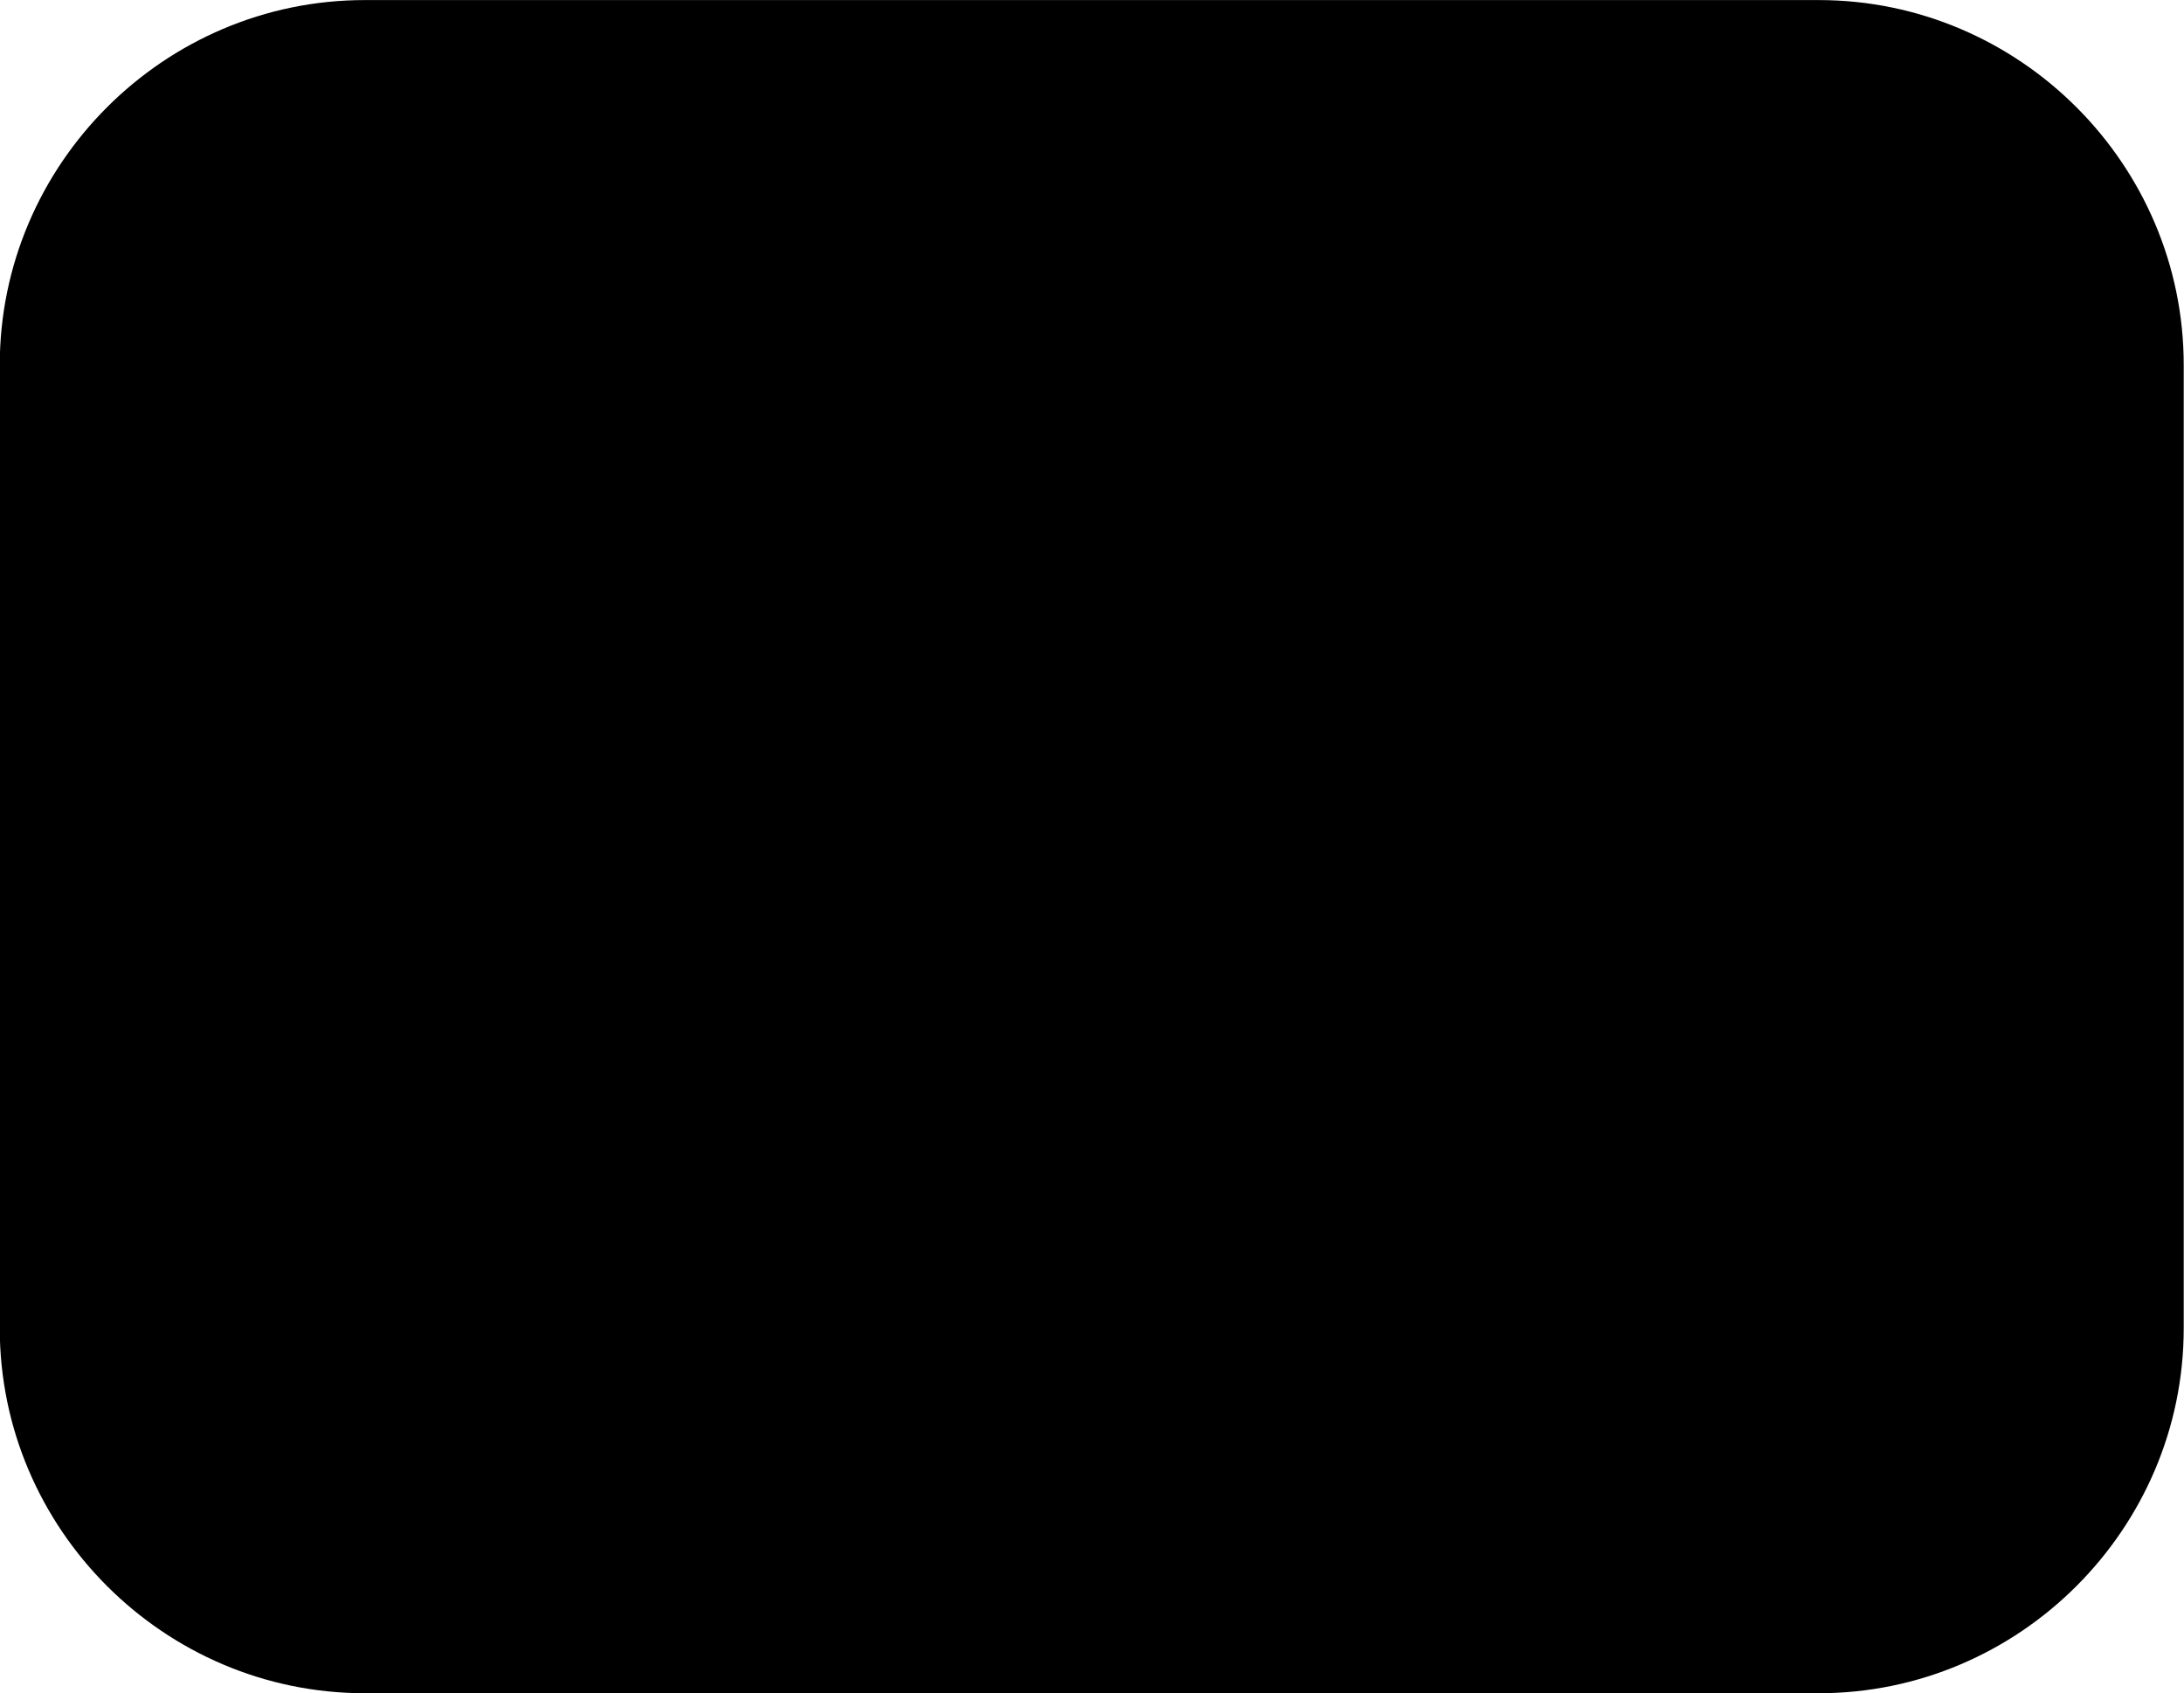
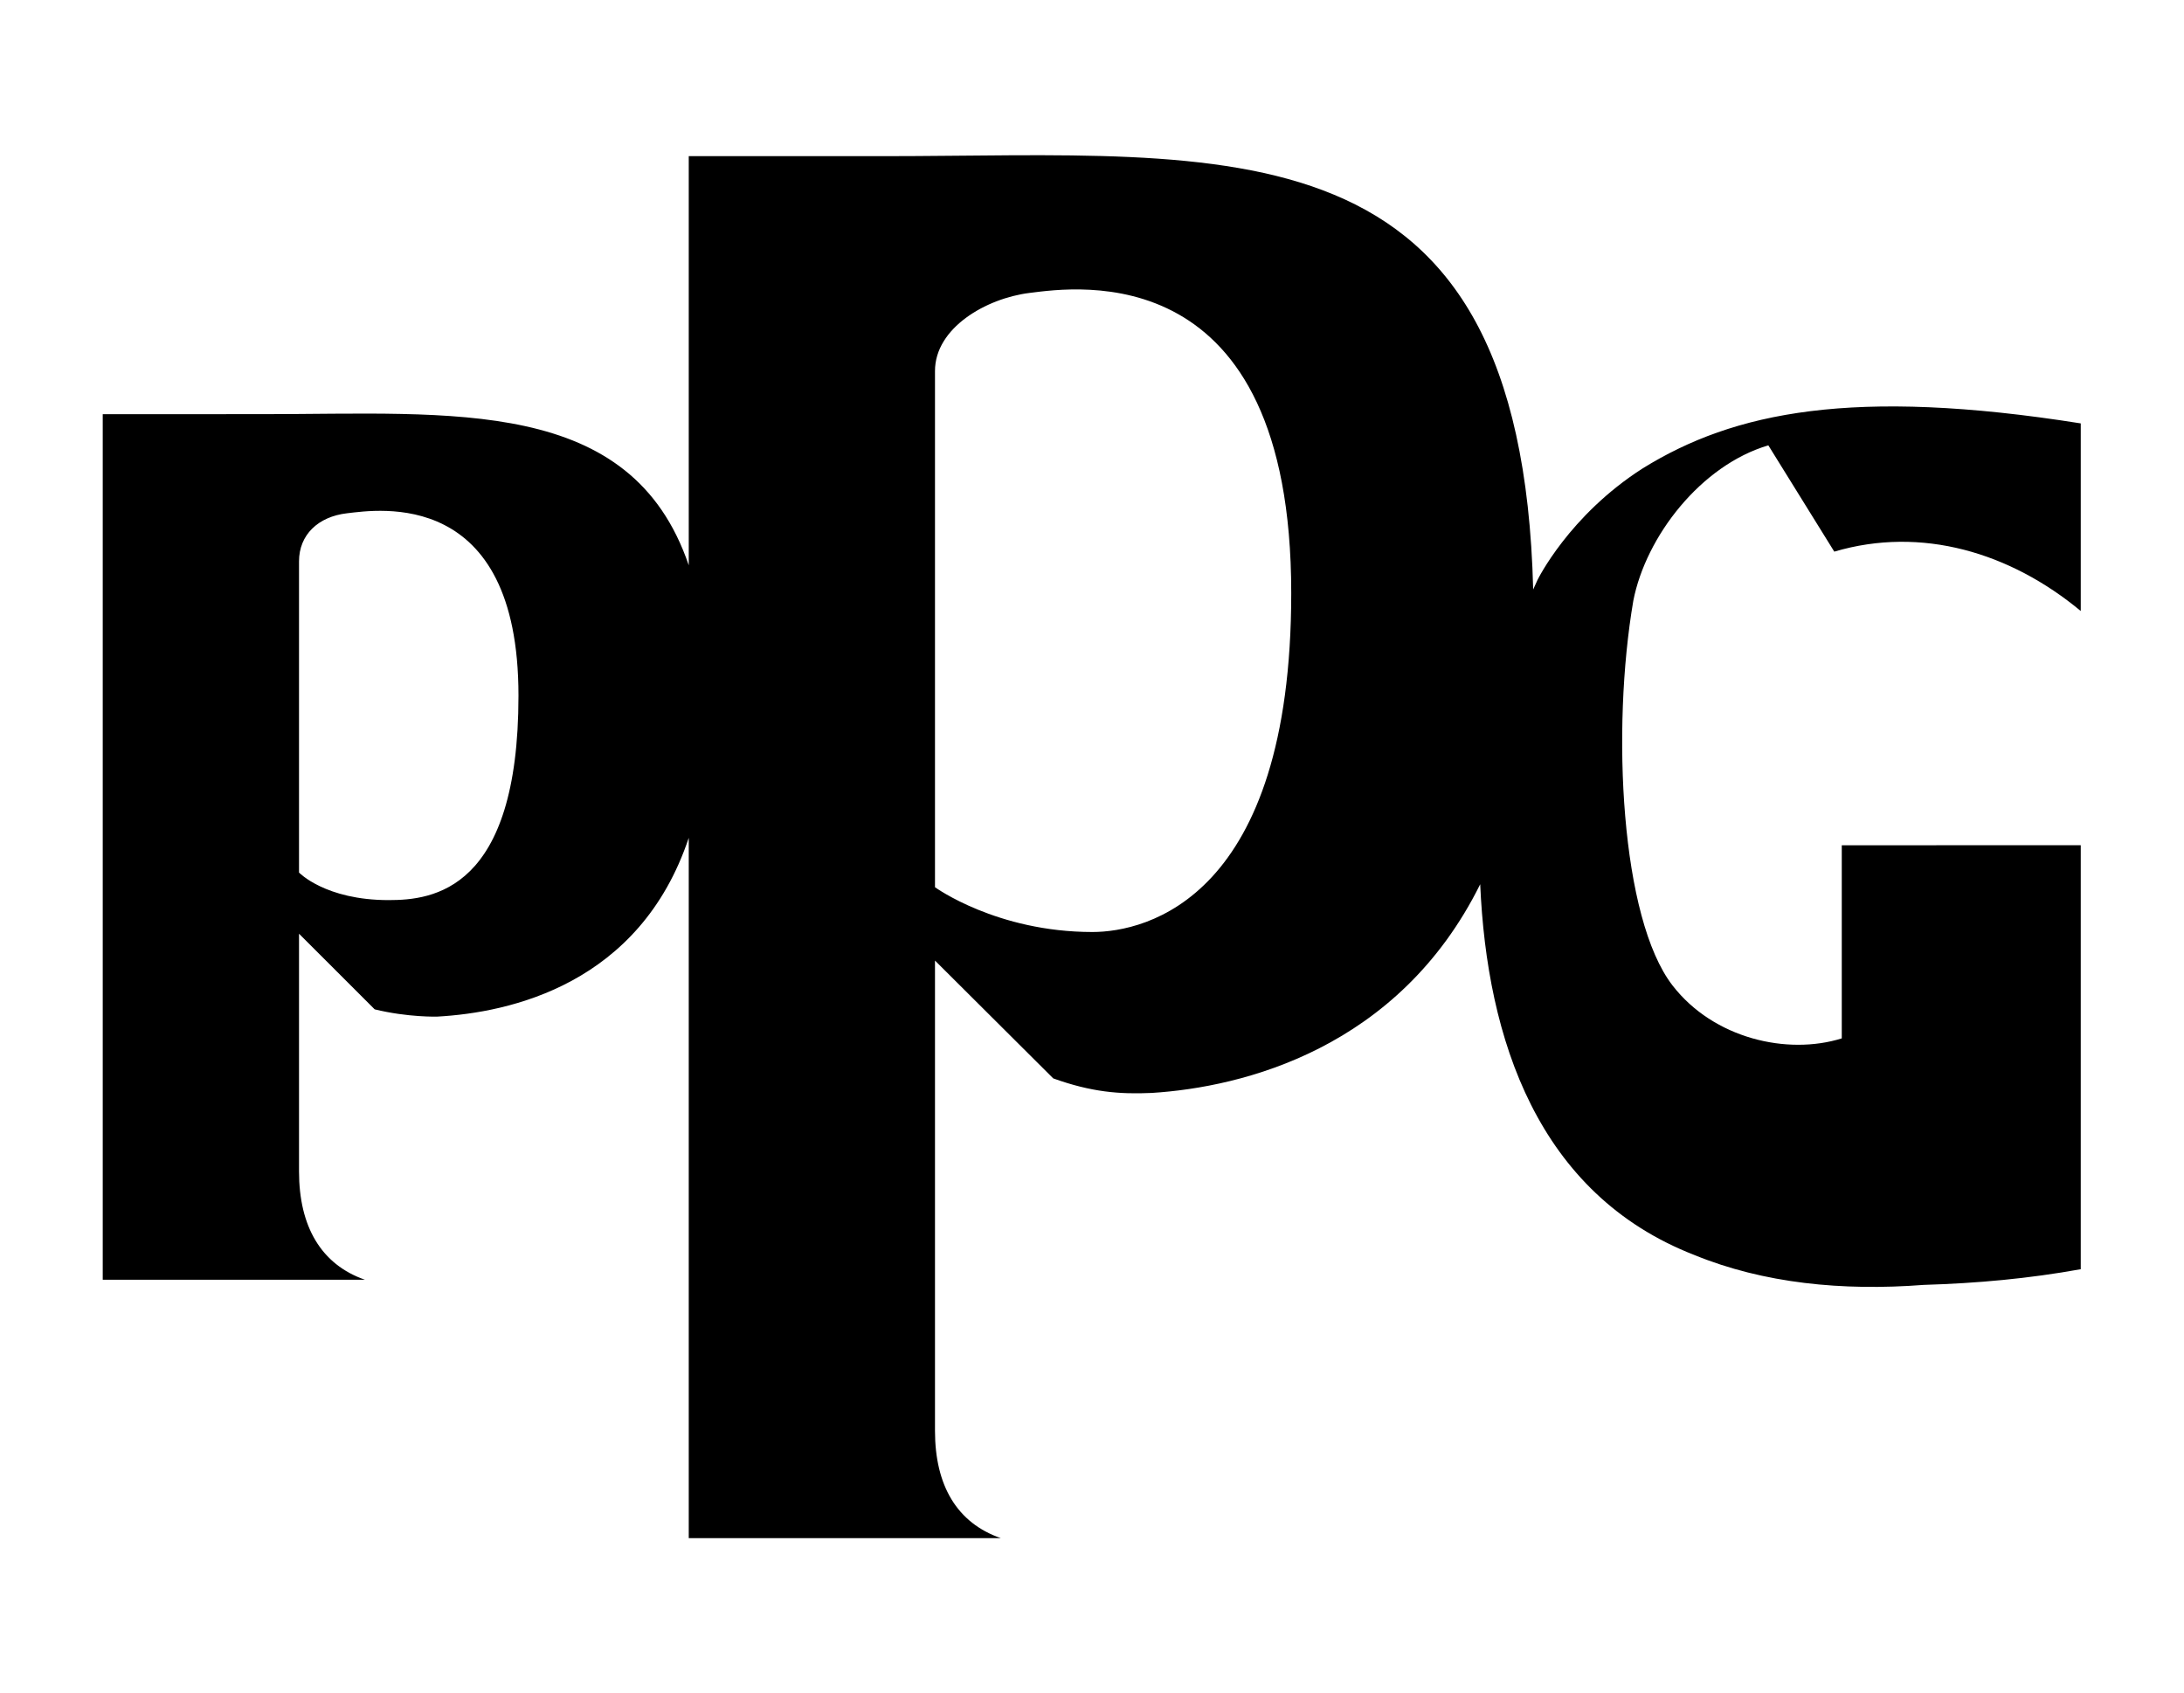
<svg xmlns="http://www.w3.org/2000/svg" version="1.1" id="svg3689" viewBox="0 0 295.095 228.782" height="64.567mm" width="83.282mm">
  <defs id="defs3691">
    <clipPath id="clipPath84" clipPathUnits="userSpaceOnUse">
      <path id="path86" style="fill:transparent" d="m 507.84,62.923 85.385,0 0,66.198 -85.385,0 0,-66.198 z" />
    </clipPath>
  </defs>
  <g transform="translate(-269.492,-422.096)" id="layer1">
    <g clip-path="url(#clipPath84)" id="g82" transform="matrix(3.456,0,0,-3.456,-1485.636,868.344)">
      <g transform="translate(578.954,62.922)" style="fill:transparent" id="g88">
-         <path id="path90" style="fill:#transparent;fill-opacity:1;fill-rule:nonzero;stroke:none" d="m 0,0 -56.842,0 c -7.85,0 -14.272,6.422 -14.272,14.271 l 0,37.656 c 0,7.849 6.422,14.271 14.272,14.271 l 56.842,0 c 7.85,0 14.271,-6.422 14.271,-14.271 l 0,-37.656 C 14.271,6.422 7.85,0 0,0" />
-       </g>
+         </g>
      <g transform="translate(550.558,92.684)" id="g92">
-         <path id="path94" style="fill:black;fill-opacity:1;fill-rule:nonzero;stroke:none" d="m 0,0 c -3.743,0 -6.154,1.751 -6.154,1.751 l 0,20.183 c 0,1.683 1.992,2.839 3.695,3.052 C -0.634,25.213 7.774,26.481 7.774,13.252 7.774,1.33 2.107,0 0,0 m -27.513,1.247 c -2.479,0 -3.505,1.078 -3.505,1.078 l 0,12.167 c 0,1.037 0.748,1.749 1.876,1.879 1.209,0.14 6.704,1.018 6.704,-7.129 0,-7.628 -3.355,-7.995 -5.075,-7.995 m 56.518,13.624 c 3.412,1.009 6.882,-0.035 9.636,-2.321 l 0,7.335 c -8.901,1.411 -13.565,0.451 -17.125,-1.758 -2.887,-1.845 -4.113,-4.362 -4.113,-4.362 0,0 -0.064,-0.134 -0.17,-0.374 -0.467,18.563 -11.825,16.946 -25.38,16.942 -3.8,-10e-4 -7.634,0 -7.634,0 l 0,-15.996 c -2.252,6.621 -9.208,5.909 -16.652,5.909 -2.696,0 -6.259,-10e-4 -6.259,-10e-4 l 0,-33.841 10.252,0 c -1.71,0.594 -2.578,2.078 -2.578,4.232 l 0,9.297 2.958,-2.957 c 1.304,-0.319 2.445,-0.284 2.445,-0.284 2.831,0.156 7.919,1.253 9.834,6.99 l 0,-27.38 12.198,0 c -1.705,0.593 -2.571,2.048 -2.571,4.196 l 0,18.385 4.624,-4.607 c 1.493,-0.536 2.592,-0.625 3.852,-0.568 3.559,0.223 9.65,1.726 12.84,8.159 0.263,-6.047 2.244,-12.114 8.379,-14.498 2.701,-1.104 5.771,-1.411 8.963,-1.166 2.086,0.062 4.11,0.247 6.137,0.613 l 0,16.577 -9.343,-0.002 c 1.711,-0.595 2.578,-2.002 2.578,-4.156 l 0,-7.55 c -2.13,-0.666 -5.009,-0.009 -6.616,2.068 -2.028,2.623 -2.395,10.006 -1.534,15.042 0.49,2.516 2.645,5.298 5.279,6.076" />
+         <path id="path94" style="fill:black;fill-opacity:1;fill-rule:nonzero;stroke:none" d="m 0,0 c -3.743,0 -6.154,1.751 -6.154,1.751 l 0,20.183 c 0,1.683 1.992,2.839 3.695,3.052 C -0.634,25.213 7.774,26.481 7.774,13.252 7.774,1.33 2.107,0 0,0 m -27.513,1.247 c -2.479,0 -3.505,1.078 -3.505,1.078 l 0,12.167 c 0,1.037 0.748,1.749 1.876,1.879 1.209,0.14 6.704,1.018 6.704,-7.129 0,-7.628 -3.355,-7.995 -5.075,-7.995 m 56.518,13.624 c 3.412,1.009 6.882,-0.035 9.636,-2.321 l 0,7.335 c -8.901,1.411 -13.565,0.451 -17.125,-1.758 -2.887,-1.845 -4.113,-4.362 -4.113,-4.362 0,0 -0.064,-0.134 -0.17,-0.374 -0.467,18.563 -11.825,16.946 -25.38,16.942 -3.8,-10e-4 -7.634,0 -7.634,0 l 0,-15.996 c -2.252,6.621 -9.208,5.909 -16.652,5.909 -2.696,0 -6.259,-10e-4 -6.259,-10e-4 l 0,-33.841 10.252,0 c -1.71,0.594 -2.578,2.078 -2.578,4.232 l 0,9.297 2.958,-2.957 c 1.304,-0.319 2.445,-0.284 2.445,-0.284 2.831,0.156 7.919,1.253 9.834,6.99 l 0,-27.38 12.198,0 c -1.705,0.593 -2.571,2.048 -2.571,4.196 l 0,18.385 4.624,-4.607 c 1.493,-0.536 2.592,-0.625 3.852,-0.568 3.559,0.223 9.65,1.726 12.84,8.159 0.263,-6.047 2.244,-12.114 8.379,-14.498 2.701,-1.104 5.771,-1.411 8.963,-1.166 2.086,0.062 4.11,0.247 6.137,0.613 l 0,16.577 -9.343,-0.002 l 0,-7.55 c -2.13,-0.666 -5.009,-0.009 -6.616,2.068 -2.028,2.623 -2.395,10.006 -1.534,15.042 0.49,2.516 2.645,5.298 5.279,6.076" />
      </g>
    </g>
  </g>
</svg>